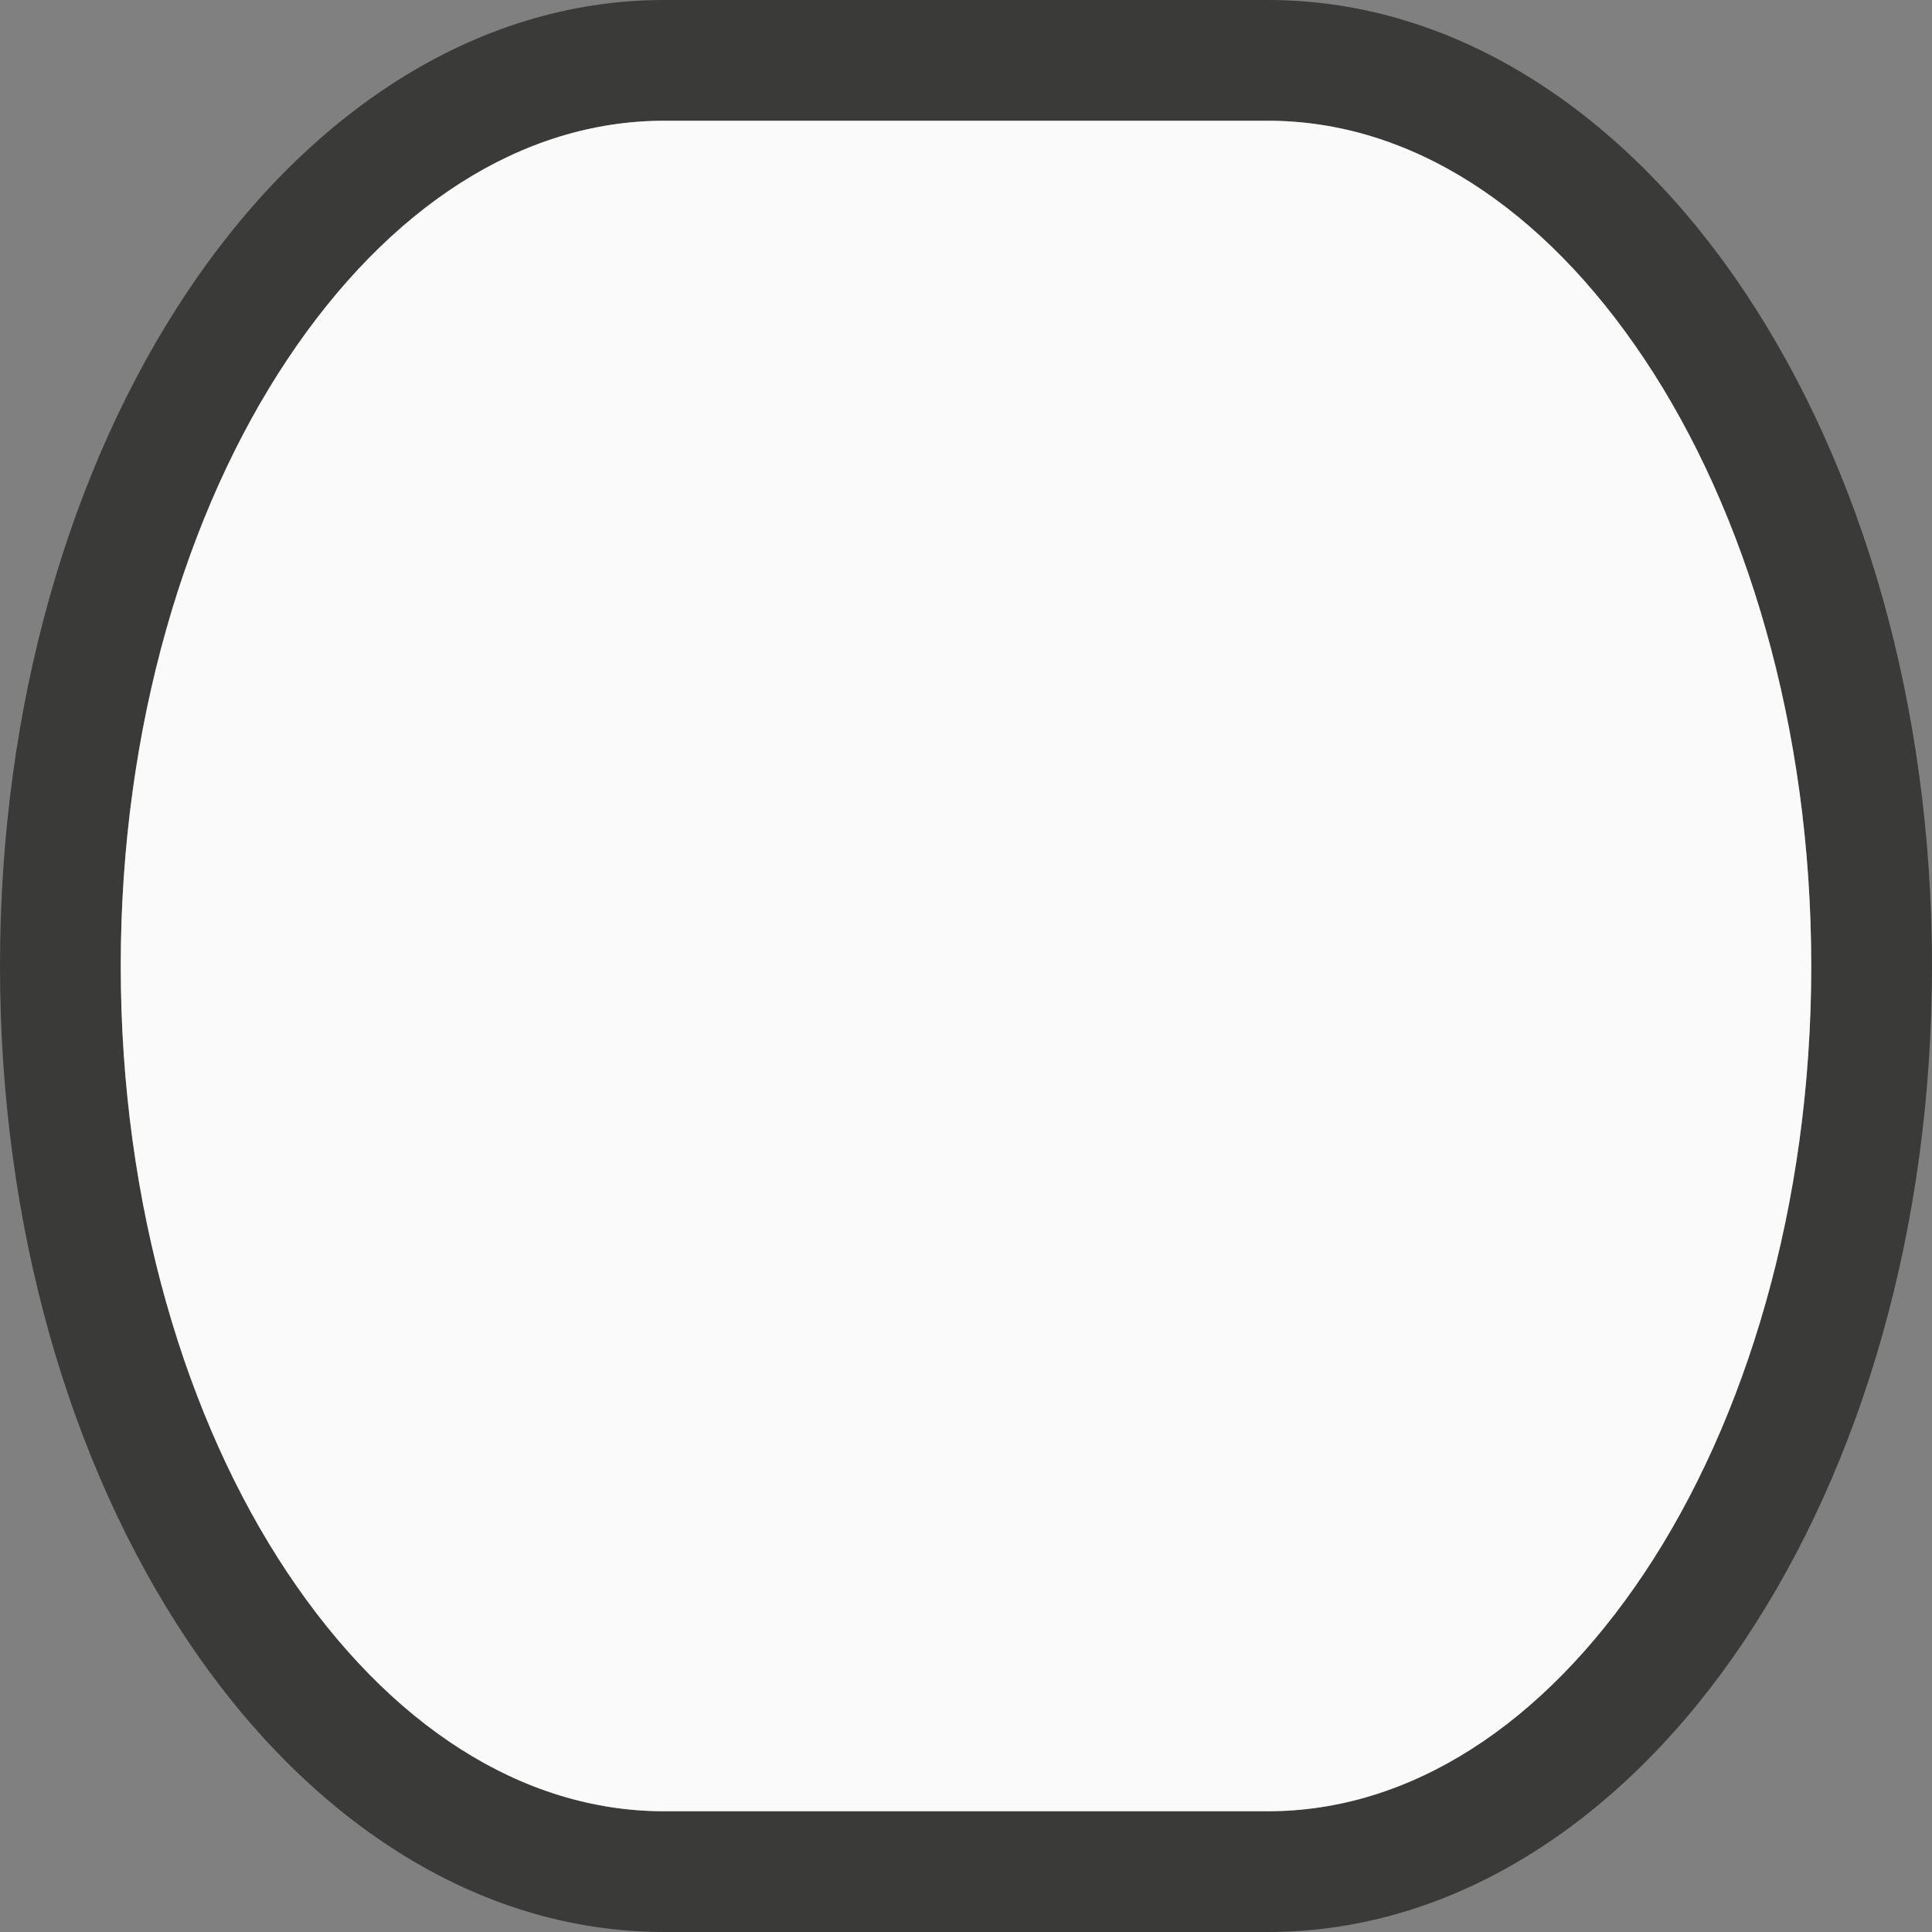
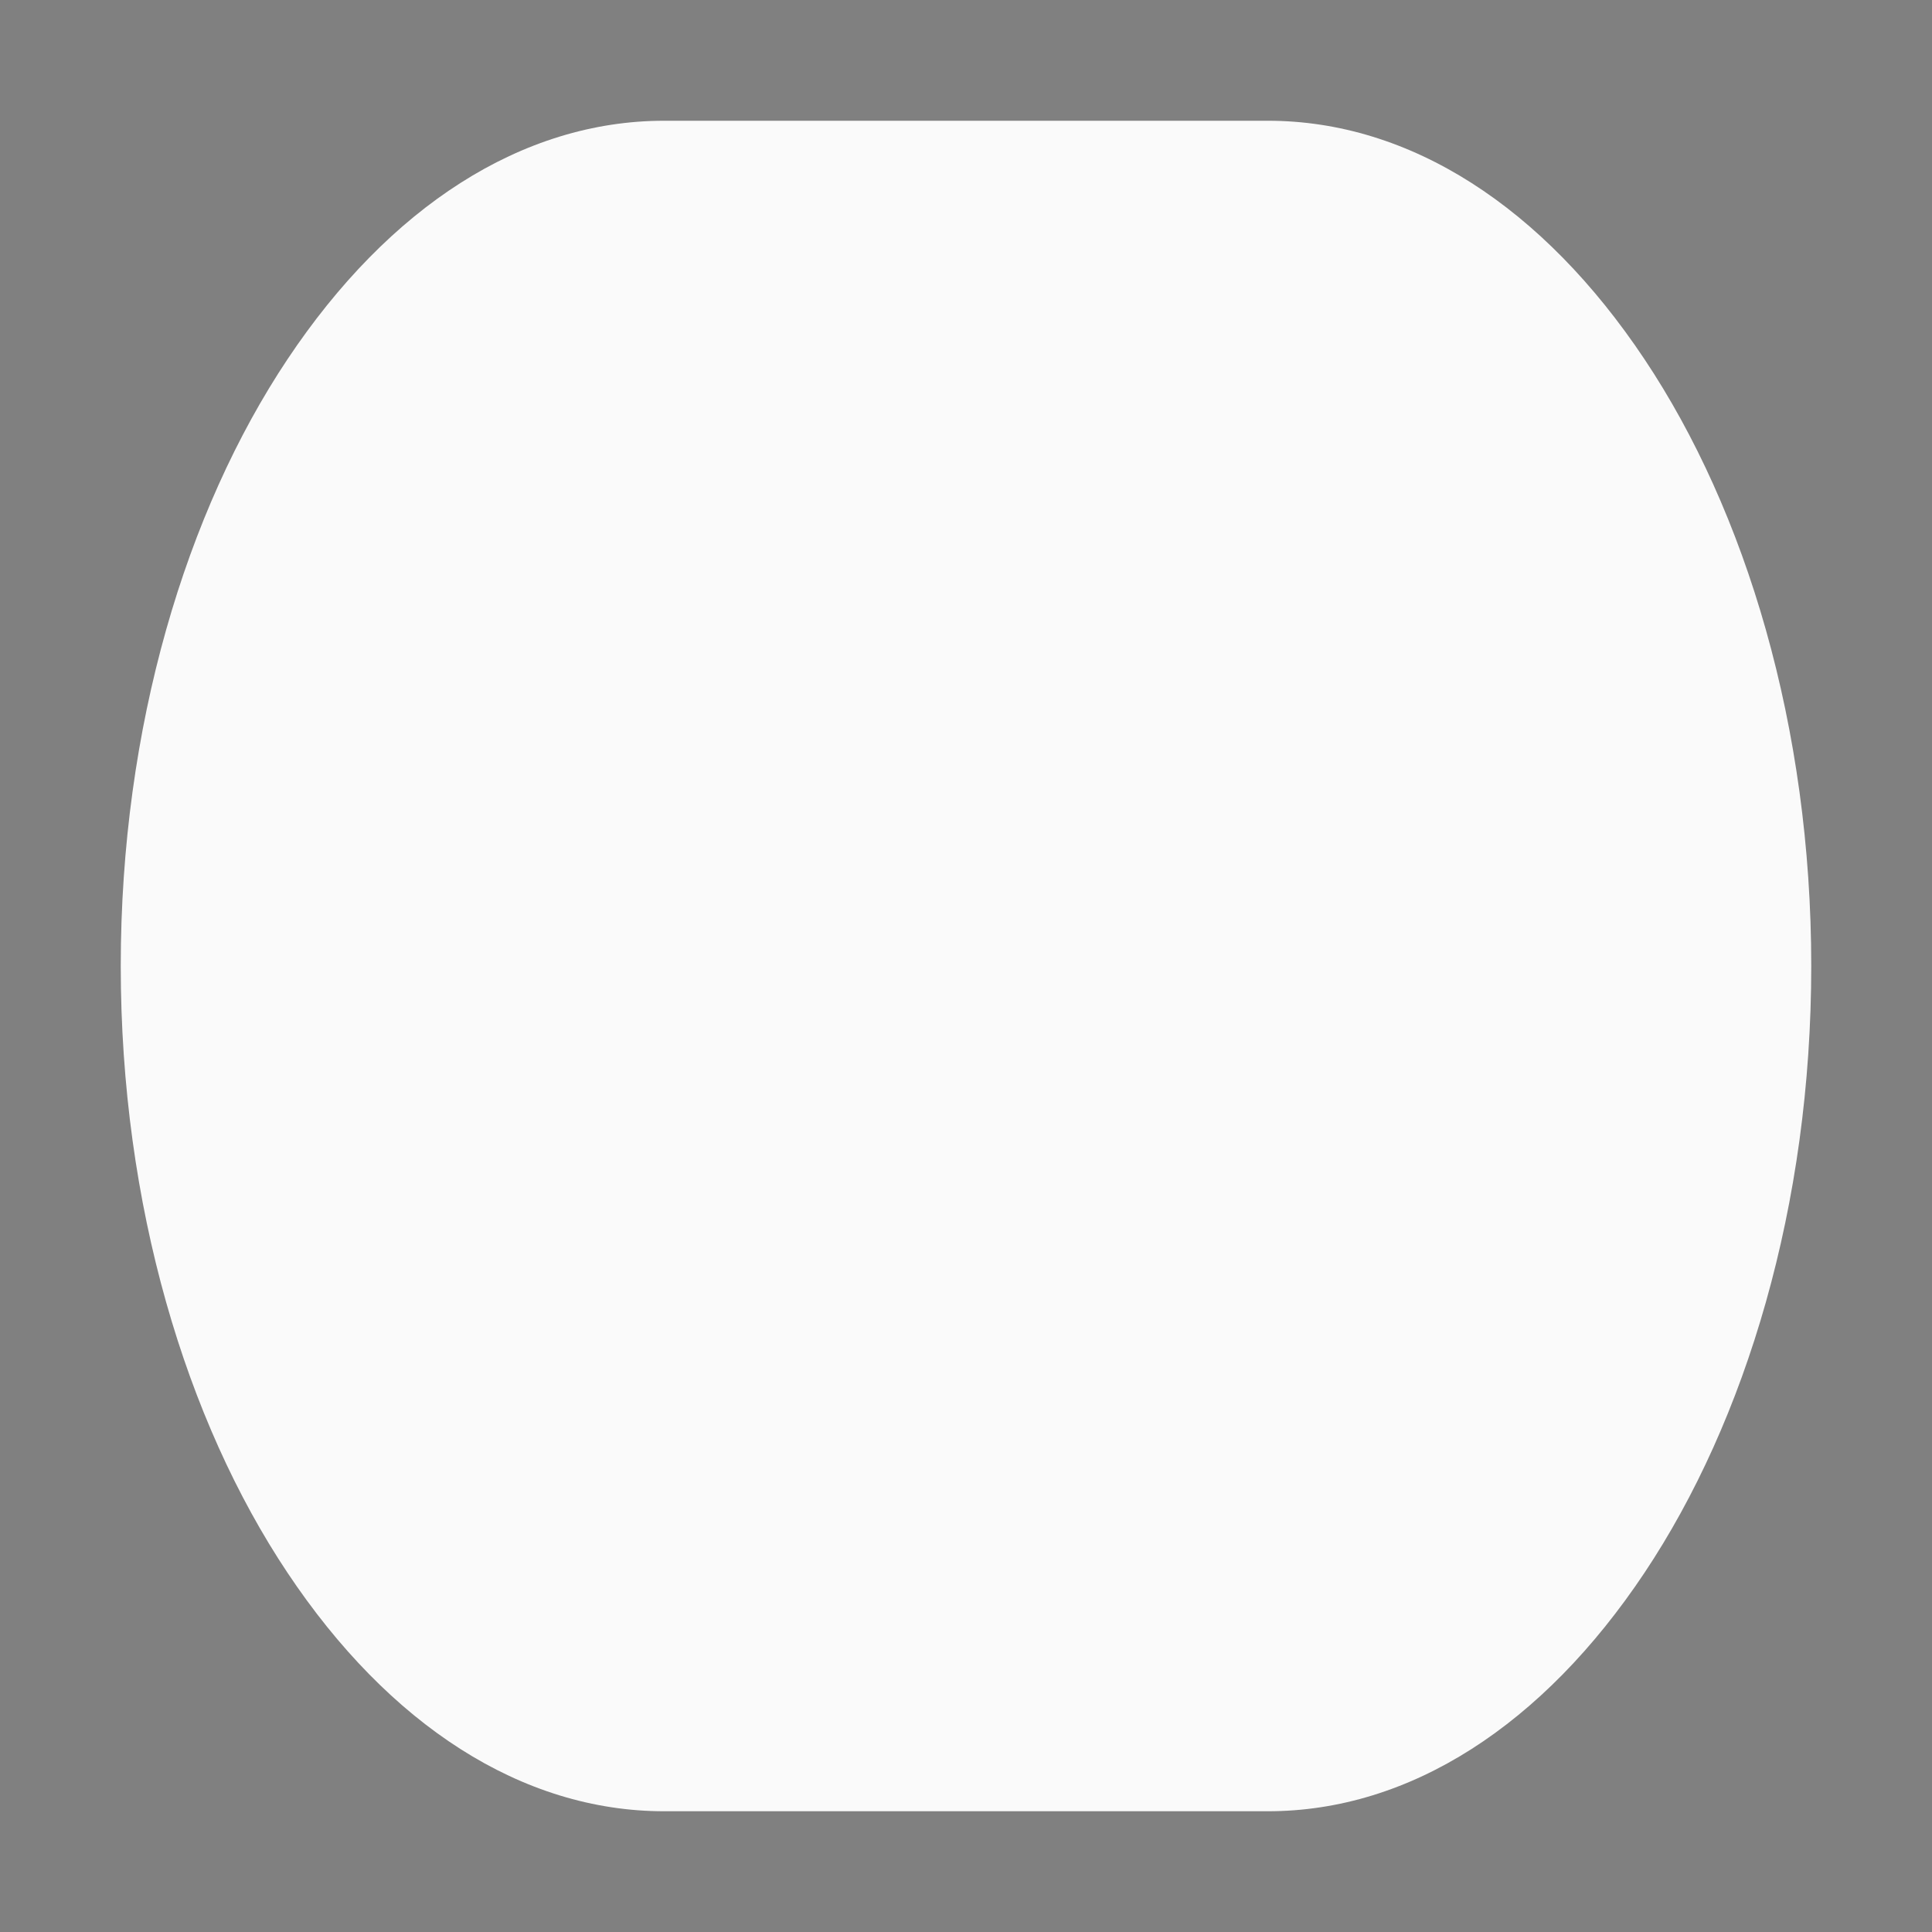
<svg xmlns="http://www.w3.org/2000/svg" viewBox="0 0 16 16">
-   <rect x="0" y="0" width="16" height="16" fill="#808080" stroke="none" />/&amp;gt;<path d="m5.5 0c-1.583 0-2.981.965-3.951 2.42-.97 1.455-1.549 3.419-1.549 5.58 0 2.161.579 4.125 1.549 5.58.97 1.455 2.368 2.42 3.951 2.42h5c1.583 0 2.981-.965 3.951-2.42.97-1.455 1.549-3.419 1.549-5.58 0-2.161-.579-4.125-1.549-5.58-.97-1.455-2.368-2.42-3.951-2.42zm0 1h5c1.178 0 2.279.715 3.119 1.975.84 1.26 1.381 3.044 1.381 5.025 0 1.981-.541 3.766-1.381 5.025-.84 1.26-1.941 1.975-3.119 1.975h-5c-1.178 0-2.279-.715-3.119-1.975-.84-1.26-1.381-3.044-1.381-5.025 0-1.981.541-3.766 1.381-5.025.84-1.26 1.941-1.975 3.119-1.975z" fill="#3a3a38" />
-   <path d="m5.5 1c-1.178 0-2.279.715-3.119 1.975-.84 1.26-1.381 3.044-1.381 5.025 0 1.981.541 3.766 1.381 5.025.84 1.26 1.941 1.975 3.119 1.975h5c1.178 0 2.279-.715 3.119-1.975.84-1.26 1.381-3.044 1.381-5.025 0-1.981-.541-3.766-1.381-5.025-.84-1.26-1.941-1.975-3.119-1.975z" fill="#fafafa" />
+   <rect x="0" y="0" width="16" height="16" fill="#808080" stroke="none" />/&amp;gt;<path d="m5.5 1c-1.178 0-2.279.715-3.119 1.975-.84 1.26-1.381 3.044-1.381 5.025 0 1.981.541 3.766 1.381 5.025.84 1.26 1.941 1.975 3.119 1.975h5c1.178 0 2.279-.715 3.119-1.975.84-1.26 1.381-3.044 1.381-5.025 0-1.981-.541-3.766-1.381-5.025-.84-1.26-1.941-1.975-3.119-1.975z" fill="#fafafa" />
</svg>